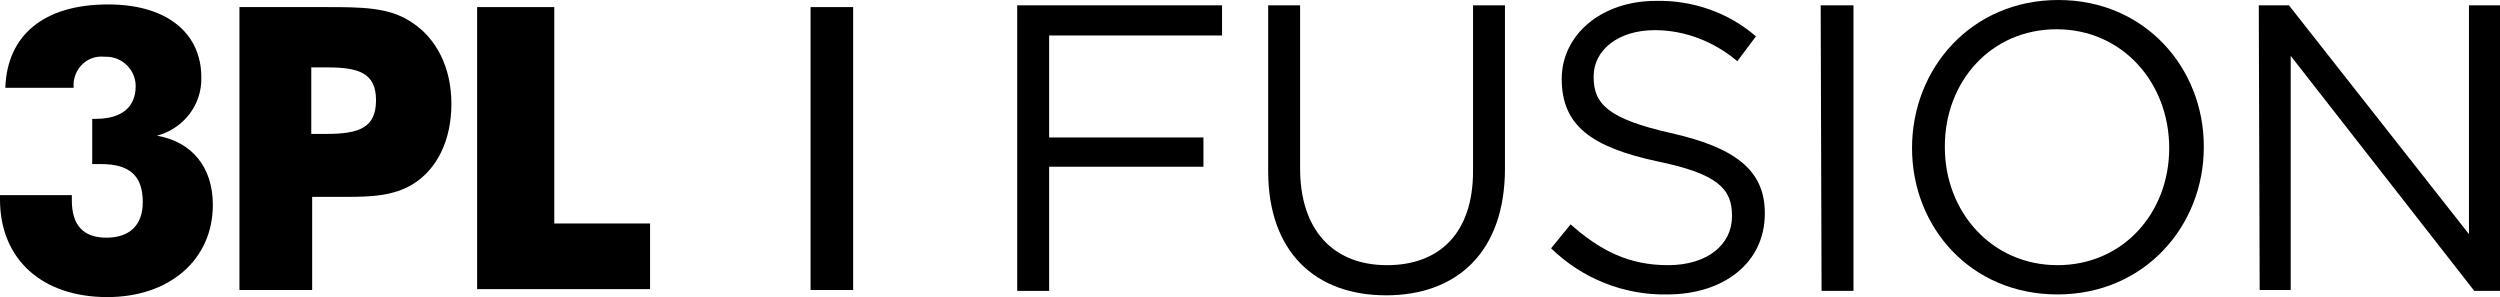
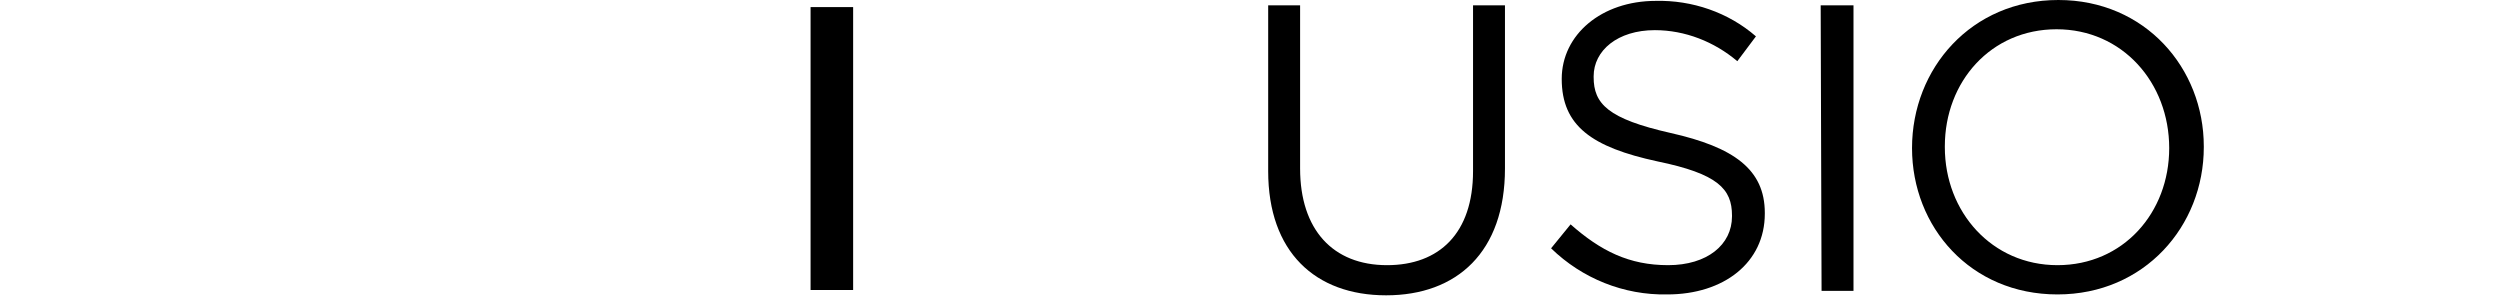
<svg xmlns="http://www.w3.org/2000/svg" version="1.1" id="Layer_1" x="0px" y="0px" viewBox="0 0 281.9 33.5" style="enable-background:new 0 0 281.9 33.5;" xml:space="preserve">
  <rect x="91.4" y="0.8" width="4.8" height="31.9" />
-   <path d="M114.7,0.6h23.1v3.4h-19.5v11.5h17.4v3.3h-17.4v14h-3.6V0.6z" />
  <path d="M143,19.3V0.6h3.6V19c0,6.9,3.7,10.9,9.8,10.9c5.9,0,9.7-3.6,9.7-10.6V0.6h3.6V19c0,9.4-5.4,14.3-13.4,14.3  S143,28.4,143,19.3z" />
  <path d="M174.9,28l2.2-2.7c3.4,3,6.6,4.6,11,4.6s7.2-2.3,7.2-5.5v-0.1c0-3-1.6-4.7-8.4-6.1c-7.4-1.6-10.8-4-10.8-9.3V8.9  c0-5,4.5-8.8,10.6-8.8c4.1-0.1,8.2,1.3,11.3,4l-2.1,2.8c-2.6-2.2-5.9-3.5-9.3-3.5c-4.2,0-6.9,2.3-6.9,5.2v0.1c0,3,1.6,4.7,8.7,6.3  S199,19.1,199,24v0.1c0,5.5-4.6,9.1-11,9.1C183.1,33.3,178.4,31.4,174.9,28z" />
  <path d="M205.3,0.6h3.7v32.2h-3.6L205.3,0.6z" />
  <path d="M215.6,16.7L215.6,16.7c0-9,6.7-16.7,16.5-16.7s16.4,7.7,16.4,16.5v0.1c0,8.9-6.7,16.6-16.5,16.6S215.6,25.6,215.6,16.7z   M244.6,16.7L244.6,16.7c0-7.4-5.3-13.4-12.7-13.4s-12.6,5.9-12.6,13.2v0.1c0,7.3,5.3,13.3,12.7,13.3S244.6,24,244.6,16.7z" />
-   <path d="M254.7,0.6h3.4l20.3,25.8V0.6h3.5v32.2H279L258.3,6.3v26.4h-3.5L254.7,0.6z" />
-   <path d="M8.1,22.1v0.5c0,2.8,1.3,4.2,3.9,4.2s4.1-1.4,4.1-4c0-3-1.5-4.3-4.7-4.3c-0.3,0-0.7,0-1,0v-5.1h0.4c2.9,0,4.5-1.3,4.5-3.7  c0-1.8-1.5-3.3-3.3-3.3c-0.1,0-0.2,0-0.2,0c-1.8-0.2-3.3,1.1-3.5,2.9c0,0.2,0,0.4,0,0.6H0.6C0.8,4,4.9,0.5,12.2,0.5  c6.7,0,10.5,3.3,10.5,8.2c0.1,3.1-2,5.8-5,6.6c4,0.7,6.3,3.6,6.3,7.8c0,6.2-4.9,10.4-11.9,10.4C4.7,33.5,0,29.2,0,22.5v-0.5H8.1z" />
-   <path d="M27,32.6V0.8h9.7c4,0,7.2,0,9.7,1.7c2.8,1.8,4.5,5.1,4.5,9.2s-1.6,7.4-4.4,9.1c-2.2,1.3-4.6,1.4-7.6,1.4h-3.7v10.5H27z   M36.8,15.1c3.7,0,5.6-0.7,5.6-3.8s-2-3.7-5.5-3.7h-1.8v7.5H36.8z" />
-   <path d="M53.8,0.8h8.7v24.4h10.8v7.4H53.8V0.8z" />
</svg>